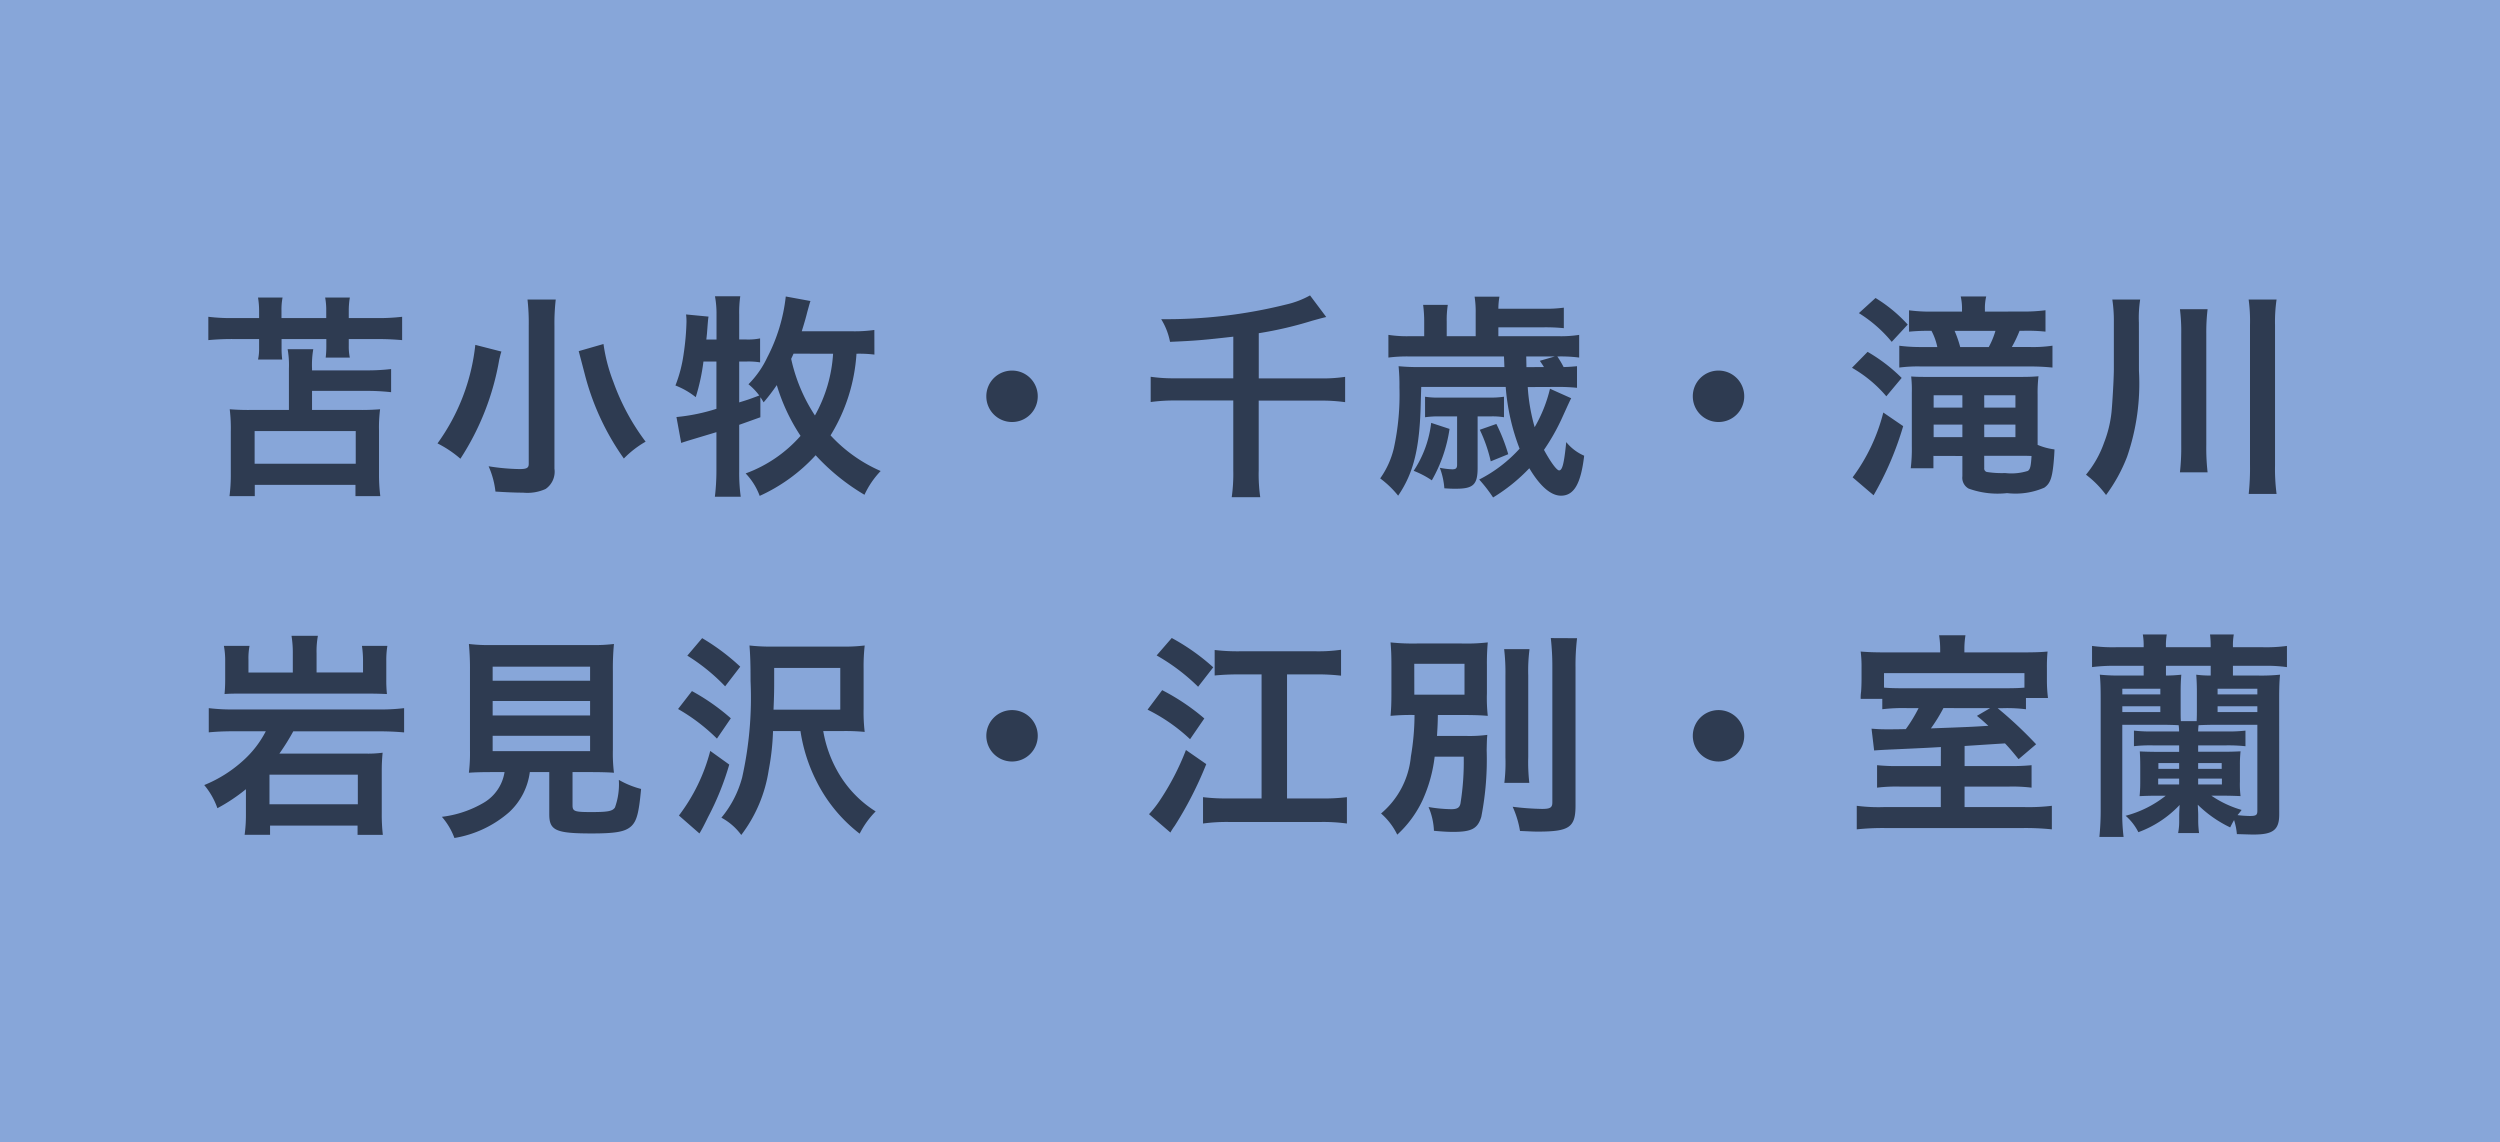
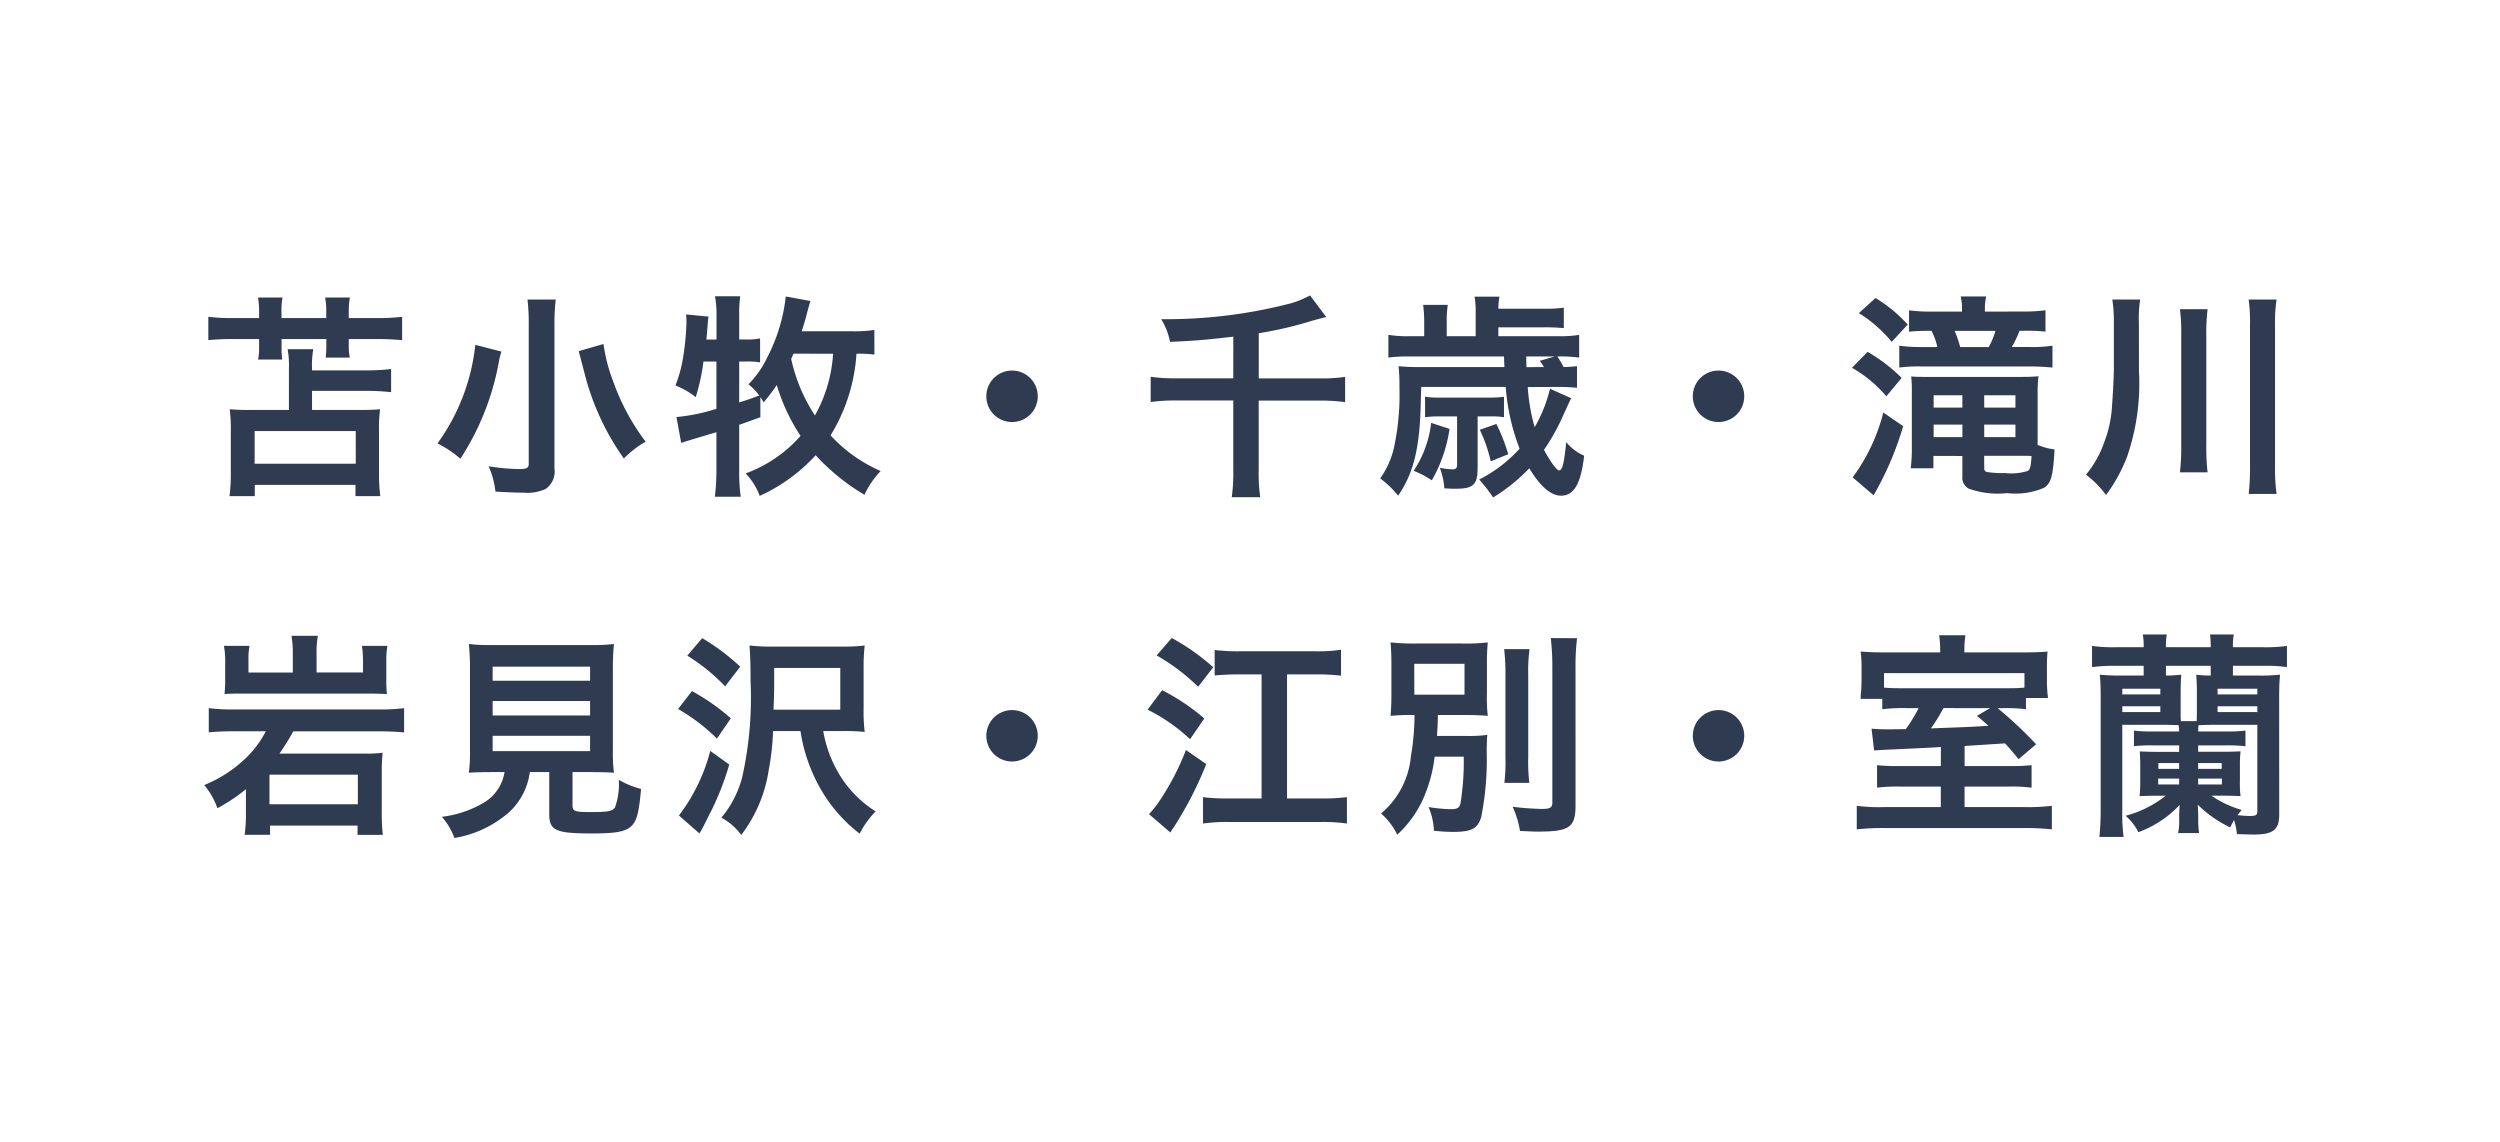
<svg xmlns="http://www.w3.org/2000/svg" width="162" height="74" viewBox="0 0 162 74">
  <g id="グループ化_352" data-name="グループ化 352" transform="translate(-761 -2078)">
-     <rect id="長方形_135" data-name="長方形 135" width="162" height="74" transform="translate(761 2078)" fill="#87a6d9" />
    <path id="パス_1694" data-name="パス 1694" d="M3.99-10.388H2.324A12.333,12.333,0,0,1,.7-10.472V-8.96a16.255,16.255,0,0,1,1.624-.07H3.99v.588a3.255,3.255,0,0,1-.07.742H5.488a5.616,5.616,0,0,1-.042-.77v-.56h2.9v.476a5.832,5.832,0,0,1-.042.728H9.87a3.378,3.378,0,0,1-.07-.756V-9.03h1.792c.7,0,1.162.028,1.666.07v-1.512a13.206,13.206,0,0,1-1.666.084H9.8v-.49a5.09,5.09,0,0,1,.07-.84h-1.6a4.343,4.343,0,0,1,.07.84v.49h-2.9v-.49a4.083,4.083,0,0,1,.07-.84H3.92a5.366,5.366,0,0,1,.07.84Zm1.932,5.95H3.64A15.2,15.2,0,0,1,2.086-4.48a10.253,10.253,0,0,1,.07,1.456V-.308a11.041,11.041,0,0,1-.084,1.456H3.71V.42h6.524v.728h1.61A11.119,11.119,0,0,1,11.76-.294v-2.8a9.2,9.2,0,0,1,.07-1.386,15.028,15.028,0,0,1-1.54.042H7.42V-5.67h3.43a14.02,14.02,0,0,1,1.694.084v-1.5A13.089,13.089,0,0,1,10.85-7H7.42v-.112A5.944,5.944,0,0,1,7.5-8.372H5.838a5.866,5.866,0,0,1,.084,1.26ZM3.7-3.066h6.552V-.952H3.7Zm17.682-8.526A13.546,13.546,0,0,1,21.462-9.9v8.96c0,.266-.14.336-.6.336a13.788,13.788,0,0,1-2-.182A5.585,5.585,0,0,1,19.306.854c.672.042,1.26.07,1.792.07A2.855,2.855,0,0,0,22.554.686,1.358,1.358,0,0,0,23.128-.63V-9.884a13.64,13.64,0,0,1,.084-1.708ZM24.7-8.246c.28,1.05.42,1.6.434,1.652a16.534,16.534,0,0,0,2.492,5.306A6.4,6.4,0,0,1,29.036-2.38,14.536,14.536,0,0,1,26.95-6.244a10.918,10.918,0,0,1-.644-2.464ZM18-8.652a13.281,13.281,0,0,1-2.45,6.384,7.212,7.212,0,0,1,1.484.994,17.028,17.028,0,0,0,2.52-6.44c.042-.154.042-.168.084-.336.014-.042.028-.1.056-.168Zm25.858-.966a9.088,9.088,0,0,1-1.484.084h-3.22c.21-.672.28-.938.364-1.274.112-.392.14-.518.2-.686l-1.6-.294a11.172,11.172,0,0,1-1.2,3.948A6.182,6.182,0,0,1,35.7-6.1a3.882,3.882,0,0,1,.7.728c-.77.294-.854.308-1.3.448V-7.574h.5a4.624,4.624,0,0,1,.854.056V-9.072a3.9,3.9,0,0,1-.924.07H35.1v-1.61a7.24,7.24,0,0,1,.07-1.19H33.53a6.2,6.2,0,0,1,.1,1.19V-9H32.97c.028-.238.028-.252.042-.392.07-.9.07-.9.1-1.092l-1.456-.14a3.4,3.4,0,0,1,.028.5A16.645,16.645,0,0,1,31.5-8.064a8.915,8.915,0,0,1-.532,2.044,5,5,0,0,1,1.316.756,13.243,13.243,0,0,0,.5-2.31h.84v3.066a12.3,12.3,0,0,1-2.59.532l.308,1.68c.266-.1,1.036-.322,2.282-.7V-.448a14.317,14.317,0,0,1-.1,1.638H35.2a11.313,11.313,0,0,1-.1-1.638V-3.472c.322-.112.784-.28,1.372-.49v-1.3a2.91,2.91,0,0,1,.21.336,12.653,12.653,0,0,0,.854-1.12,12.333,12.333,0,0,0,1.54,3.29A8.707,8.707,0,0,1,35.518-.322a4.2,4.2,0,0,1,.91,1.456A11.176,11.176,0,0,0,40.054-1.5a13.8,13.8,0,0,0,3.164,2.562,5.582,5.582,0,0,1,1.05-1.54,9.646,9.646,0,0,1-3.248-2.31A11.472,11.472,0,0,0,42.7-8.078a8.012,8.012,0,0,1,1.162.056Zm-2.674,1.54a9.347,9.347,0,0,1-1.176,4,10.881,10.881,0,0,1-1.54-3.668c.07-.154.1-.21.154-.336ZM52.78-6.986A1.661,1.661,0,0,0,51.114-5.32,1.661,1.661,0,0,0,52.78-3.654,1.661,1.661,0,0,0,54.446-5.32,1.661,1.661,0,0,0,52.78-6.986Zm14.336.5H63.364a10.221,10.221,0,0,1-1.6-.1v1.638a11.093,11.093,0,0,1,1.6-.1h3.752V-.532a10.981,10.981,0,0,1-.1,1.75h1.848a10.362,10.362,0,0,1-.1-1.722V-5.04h3.99a11.036,11.036,0,0,1,1.61.1V-6.58a9.912,9.912,0,0,1-1.624.1H68.768V-9.408a24.684,24.684,0,0,0,3.472-.812c.42-.112.434-.126.9-.238l-1.05-1.4a5.808,5.808,0,0,1-1.54.588,32.034,32.034,0,0,1-8.106.952,4.341,4.341,0,0,1,.574,1.47c1.638-.07,2.128-.112,4.1-.336Zm20.93.56a11.745,11.745,0,0,1,1.344.056v-1.4c-.294.028-.448.042-.868.056a6.233,6.233,0,0,0-.406-.686,9.269,9.269,0,0,1,1.414.07V-9.3a7.586,7.586,0,0,1-1.414.084H84.294v-.574H87.22a11.523,11.523,0,0,1,1.316.056v-1.33a8.524,8.524,0,0,1-1.316.07H84.294a4.712,4.712,0,0,1,.07-.784h-1.61a6.406,6.406,0,0,1,.07,1.092v1.47H80.948v-.924a6.283,6.283,0,0,1,.07-1.106h-1.6a8.1,8.1,0,0,1,.07,1.092v.938h-.868A8,8,0,0,1,77.168-9.3v1.47a9.612,9.612,0,0,1,1.414-.07h6.076l.028.686H79.128a12.755,12.755,0,0,1-1.3-.056,12.612,12.612,0,0,1,.056,1.372,16.26,16.26,0,0,1-.364,3.948A5.57,5.57,0,0,1,76.636,0,6.307,6.307,0,0,1,77.8,1.12C78.82-.378,79.212-2,79.268-5.026l.028-.9H84.77a13.985,13.985,0,0,0,.9,4,9.056,9.056,0,0,1-2.618,2,9.57,9.57,0,0,1,.9,1.162A11.4,11.4,0,0,0,86.3-.658C87,.518,87.7,1.12,88.354,1.12c.84,0,1.288-.77,1.5-2.59a3.059,3.059,0,0,1-1.162-.882c-.14,1.4-.252,1.834-.462,1.834-.154,0-.546-.532-.98-1.33a13.6,13.6,0,0,0,1.134-1.988c.546-1.2.546-1.2.63-1.358L87.64-5.81a9.267,9.267,0,0,1-.994,2.492,12.2,12.2,0,0,1-.448-2.6ZM86.114-7.21,86.1-7.9h1.848l-.966.28c.112.168.154.224.266.406ZM81.62-4.018V-.882c0,.224-.084.294-.308.294a4.873,4.873,0,0,1-.812-.1,4.756,4.756,0,0,1,.294,1.33c.392.028.546.028.742.028C82.67.672,82.95.406,82.95-.686V-4.018h.868a4.458,4.458,0,0,1,.84.056v-1.33a5.8,5.8,0,0,1-.9.056h-3.29a5.293,5.293,0,0,1-.924-.056v1.33a6.059,6.059,0,0,1,.924-.056Zm-1.68.42A7.086,7.086,0,0,1,78.806-.49a5.793,5.793,0,0,1,1.176.616A9.43,9.43,0,0,0,81.13-3.206Zm3.15.448A9.438,9.438,0,0,1,83.8-1.106l1.134-.462a11.675,11.675,0,0,0-.77-1.96ZM98.56-6.986A1.661,1.661,0,0,0,96.894-5.32,1.661,1.661,0,0,0,98.56-3.654a1.661,1.661,0,0,0,1.666-1.666A1.661,1.661,0,0,0,98.56-6.986Zm17.262-3.822v-.154a3.33,3.33,0,0,1,.084-.826h-1.652a3.454,3.454,0,0,1,.084.84v.14h-1.932a10.282,10.282,0,0,1-1.5-.084v1.386a11.735,11.735,0,0,1,1.3-.056h.154a3.92,3.92,0,0,1,.378,1.05h-1.008a10.892,10.892,0,0,1-1.456-.084v1.414a9.346,9.346,0,0,1,1.442-.07h6.944a14.236,14.236,0,0,1,1.54.07V-8.6a8.492,8.492,0,0,1-1.54.084h-1.092a7.85,7.85,0,0,0,.5-1.05h.294a11.04,11.04,0,0,1,1.386.056v-1.386a10.841,10.841,0,0,1-1.5.084Zm-1.6,2.3a7.171,7.171,0,0,0-.364-1.05h2.646a5.2,5.2,0,0,1-.434,1.05Zm.14,7.056V-.14a.8.8,0,0,0,.406.8,5.518,5.518,0,0,0,2.492.294A4.688,4.688,0,0,0,119.672.6c.42-.294.546-.7.644-2.142,0-.07.014-.182.014-.336a4.154,4.154,0,0,1-1.092-.294V-5.4a9.319,9.319,0,0,1,.056-1.218c-.336.028-.588.042-1.232.042h-5.8c-.616,0-.84,0-1.218-.028a7.892,7.892,0,0,1,.042,1.064V-2.1a10.648,10.648,0,0,1-.07,1.442h1.47v-.8Zm1.414-.014h2.2c.364,0,.532,0,.868.014-.042.672-.084.854-.238.966a3.524,3.524,0,0,1-1.47.14,6.3,6.3,0,0,1-1.19-.07.23.23,0,0,1-.168-.252Zm-1.414-3.92v.8H112.5v-.8Zm1.414,0H117.8v.8H115.78Zm-1.414,1.9v.812H112.5v-.812Zm1.414,0H117.8v.812H115.78Zm-8.12-7.224a8.706,8.706,0,0,1,2.128,1.862l1.036-1.12a9.436,9.436,0,0,0-2.086-1.722Zm-.448,3.542a8.332,8.332,0,0,1,2.226,1.848l.994-1.19A10.647,10.647,0,0,0,108.22-8.2Zm2.03,2.9a11.928,11.928,0,0,1-1.988,4.2l1.358,1.162a20.384,20.384,0,0,0,1.918-4.48ZM125.8-10.08a7.7,7.7,0,0,1,.084-1.512h-1.806a9.347,9.347,0,0,1,.1,1.47V-7.1c0,.63-.1,2.3-.154,2.828a7.62,7.62,0,0,1-.476,1.946,6.754,6.754,0,0,1-1.176,2.086,6.429,6.429,0,0,1,1.3,1.316A10.477,10.477,0,0,0,125.034-1.4a14.563,14.563,0,0,0,.77-5.572Zm2.66-.882a11.531,11.531,0,0,1,.084,1.61V-2.17a14.435,14.435,0,0,1-.084,1.778h1.792a14.225,14.225,0,0,1-.084-1.792V-9.352a12.7,12.7,0,0,1,.084-1.61Zm4.452-.63A10.474,10.474,0,0,1,133-9.94V-.868a15.626,15.626,0,0,1-.084,1.876h1.806a12.6,12.6,0,0,1-.1-1.876V-9.94a9.958,9.958,0,0,1,.1-1.652ZM6.174,12.578H3.3v-.826a4.309,4.309,0,0,1,.07-.9H1.708a5.165,5.165,0,0,1,.084.994v1.19c0,.35-.014.644-.042.938.35-.028.63-.028,1.162-.028h8.2c.476,0,.812.014,1.162.028a8.081,8.081,0,0,1-.042-.952v-1.19a5.67,5.67,0,0,1,.07-.98H10.654a6.638,6.638,0,0,1,.07.91v.812H7.714V11.346A5.57,5.57,0,0,1,7.8,10.2H6.09a6.876,6.876,0,0,1,.084,1.148Zm-1.75,3.808a6.58,6.58,0,0,1-1.442,1.876,8.486,8.486,0,0,1-2.548,1.61,4.752,4.752,0,0,1,.854,1.5,11.447,11.447,0,0,0,1.848-1.232v1.68a9.423,9.423,0,0,1-.084,1.274H4.7V22.5h5.67v.6h1.638a11.809,11.809,0,0,1-.07-1.414V18.976a11.73,11.73,0,0,1,.056-1.2,7.491,7.491,0,0,1-1.19.056h-5.5a14.373,14.373,0,0,0,.9-1.442h5.474c.728,0,1.232.028,1.708.07V14.888a12.8,12.8,0,0,1-1.736.084H2.436a12.6,12.6,0,0,1-1.708-.084v1.568c.462-.042.924-.07,1.694-.07ZM4.662,19.2h5.726v1.918H4.662Zm15.232-.168a2.8,2.8,0,0,1-1.33,1.974,7,7,0,0,1-2.73.924,4.393,4.393,0,0,1,.812,1.372,7.159,7.159,0,0,0,3.556-1.68,4.293,4.293,0,0,0,1.33-2.59h1.26v2.73c0,1.05.42,1.246,2.744,1.246,1.582,0,2.184-.112,2.576-.476.35-.336.49-.854.63-2.408a5.8,5.8,0,0,1-1.442-.588,4.446,4.446,0,0,1-.252,1.792c-.168.238-.448.294-1.526.294S24.3,21.58,24.3,21.188V19.032h1.2c.574,0,1.12.014,1.484.042a10.448,10.448,0,0,1-.07-1.484V12.48a16.661,16.661,0,0,1,.07-1.75,10.815,10.815,0,0,1-1.484.07H19.054a10.716,10.716,0,0,1-1.47-.07,17.056,17.056,0,0,1,.07,1.75v5.11a10.815,10.815,0,0,1-.07,1.484c.364-.028.84-.042,1.512-.042Zm-.77-6.832h6.314v.91H19.124Zm0,2.226h6.314v.938H19.124Zm0,2.254h6.314v.994H19.124Zm22.708-.308a12.843,12.843,0,0,1,1.4.056,10.914,10.914,0,0,1-.07-1.5V12.34a12.329,12.329,0,0,1,.07-1.512,10.768,10.768,0,0,1-1.512.07H37.366a12.273,12.273,0,0,1-1.6-.07c.056.7.07,1.288.07,2.3a23.685,23.685,0,0,1-.546,6.258,6.813,6.813,0,0,1-1.344,2.6,3.868,3.868,0,0,1,1.288,1.12,9.219,9.219,0,0,0,1.778-4.2,16.092,16.092,0,0,0,.28-2.534h1.778a10.691,10.691,0,0,0,1.008,3.192,9.835,9.835,0,0,0,2.828,3.458,5.7,5.7,0,0,1,1.036-1.442A7.261,7.261,0,0,1,41.4,18.85a8.006,8.006,0,0,1-.854-2.478Zm-4.508-1.386c.042-1.022.042-1.3.042-1.96v-.742H41.65v2.7Zm-5.586-3.5a12.389,12.389,0,0,1,2.45,1.988l.98-1.274A14.151,14.151,0,0,0,32.7,10.352Zm-.6,3.458a12.08,12.08,0,0,1,2.52,1.918l.9-1.316a13.772,13.772,0,0,0-2.52-1.764Zm2.086,2.716a11.756,11.756,0,0,1-2.03,4.186l1.33,1.162c.154-.252.294-.518.56-1.064a18.027,18.027,0,0,0,1.372-3.4ZM52.78,15.014a1.666,1.666,0,1,0,1.666,1.666A1.661,1.661,0,0,0,52.78,15.014ZM68.95,20.74H66.822a12.607,12.607,0,0,1-1.666-.084v1.708a11.416,11.416,0,0,1,1.68-.1H72.8a11.543,11.543,0,0,1,1.68.1V20.656a12.412,12.412,0,0,1-1.68.084H70.6V12.7h1.89a13.494,13.494,0,0,1,1.61.084v-1.68a10.3,10.3,0,0,1-1.61.1h-4.97a12.542,12.542,0,0,1-1.61-.084v1.652a15.536,15.536,0,0,1,1.61-.07H68.95Zm-6.8-9.268a12.912,12.912,0,0,1,2.688,2.03l.98-1.26a13.9,13.9,0,0,0-2.688-1.9Zm-.588,3.514A11.332,11.332,0,0,1,64.316,16.9l.924-1.344a14.1,14.1,0,0,0-2.73-1.834ZM64.05,17.6a16.637,16.637,0,0,1-1.736,3.332,6.783,6.783,0,0,1-.658.826l1.386,1.19a3.781,3.781,0,0,1,.28-.434,23.992,23.992,0,0,0,2.044-4Zm18,.434a17.054,17.054,0,0,1-.21,3.024c-.056.28-.21.378-.6.378a9.555,9.555,0,0,1-1.47-.14,4.365,4.365,0,0,1,.35,1.54c.616.056.938.07,1.246.07,1.2,0,1.582-.21,1.82-.966a19.392,19.392,0,0,0,.35-4.34c.014-.56.014-.7.042-.98a8.836,8.836,0,0,1-1.33.07H80.318c.028-.532.042-.6.056-1.358h1.47c.8,0,1.3.014,1.764.056a10.508,10.508,0,0,1-.056-1.456v-1.82a14.759,14.759,0,0,1,.056-1.484,12.354,12.354,0,0,1-1.722.07H79.058a14.03,14.03,0,0,1-1.75-.07c.042.532.056.826.056,1.54v1.694c0,.714-.014,1.036-.056,1.526a14.034,14.034,0,0,1,1.554-.056,16.423,16.423,0,0,1-.238,2.7,5.481,5.481,0,0,1-1.932,3.682,4.313,4.313,0,0,1,1.05,1.372,7.106,7.106,0,0,0,1.624-2.2,9.448,9.448,0,0,0,.8-2.856Zm-3.206-6.02H82.1v2H78.848Zm5.824-.952a12.89,12.89,0,0,1,.084,1.708v5.32a10.739,10.739,0,0,1-.07,1.638H86.3a11.668,11.668,0,0,1-.07-1.666V12.774a10.843,10.843,0,0,1,.084-1.708Zm3.024-.714a16.651,16.651,0,0,1,.1,1.9v8.75c0,.336-.14.42-.672.42a17.421,17.421,0,0,1-1.9-.14,6.2,6.2,0,0,1,.476,1.568c.658.028.854.042,1.162.042,2.044,0,2.436-.28,2.436-1.694V12.256a14.642,14.642,0,0,1,.1-1.9ZM98.56,15.014a1.666,1.666,0,1,0,1.666,1.666A1.661,1.661,0,0,0,98.56,15.014Zm14.406,3.626h-2.632a12.434,12.434,0,0,1-1.5-.056V20.04a10.471,10.471,0,0,1,1.47-.07h2.66V21.3h-3.71a10.925,10.925,0,0,1-1.736-.084v1.526a16.056,16.056,0,0,1,1.89-.084h8.834a16.6,16.6,0,0,1,1.918.084V21.216a12.655,12.655,0,0,1-1.736.084h-3.92V19.97h2.9a10.277,10.277,0,0,1,1.442.07V18.584a12.477,12.477,0,0,1-1.414.056h-2.926v-1.3c1.722-.112,1.722-.112,2.618-.168.28.294.434.476.882,1.022l1.134-.966a26.566,26.566,0,0,0-2.492-2.338h.322a9.716,9.716,0,0,1,1.512.07V14.23h1.428a9.18,9.18,0,0,1-.07-1.148v-.77a10.083,10.083,0,0,1,.042-1.092c-.434.042-.9.056-1.764.056h-3.626v-.2a5.731,5.731,0,0,1,.07-.91h-1.708a6.011,6.011,0,0,1,.07.91v.2h-3.416c-.8,0-1.232-.014-1.736-.056a7.838,7.838,0,0,1,.056,1.036v.714c0,.336-.014.658-.028.84a2.88,2.88,0,0,0-.028.476h1.4v.672a11.411,11.411,0,0,1,1.68-.07h.672a9.772,9.772,0,0,1-.826,1.358c-.63.014-.952.014-1.2.014-.434,0-.658-.014-1.022-.042l.168,1.414c.14-.014.56-.042,1.232-.07,2.184-.1,2.184-.1,3.094-.154Zm5.418-5.082c-.308.028-.658.042-1.456.042h-6.244c-.742,0-1.078-.014-1.4-.042V12.62h9.1Zm-2.226,1.33-.854.5c.364.294.462.392.742.644-1.106.07-1.106.07-3.724.168a10.59,10.59,0,0,0,.812-1.316Zm18.732-.6c0-.7.014-1.12.056-1.568a12.284,12.284,0,0,1-1.428.056h-1.624v-.63h1.974a9.276,9.276,0,0,1,1.526.084V10.856a9.942,9.942,0,0,1-1.568.084h-1.932v-.056a4.03,4.03,0,0,1,.056-.77h-1.54a6.06,6.06,0,0,1,.042.77v.056h-2.9v-.056a4.03,4.03,0,0,1,.056-.77h-1.554a4.124,4.124,0,0,1,.056.77v.056h-1.778a9.943,9.943,0,0,1-1.568-.084v1.372a11.375,11.375,0,0,1,1.54-.084h1.806v.63h-1.428a11.861,11.861,0,0,1-1.414-.056c.042.448.056.868.056,1.568V21.37a17.227,17.227,0,0,1-.084,1.862h1.568a12.315,12.315,0,0,1-.084-1.778V15.966h2.534c.434,0,.882.014,1.12.028a3.261,3.261,0,0,1,.028.406h-1.694a9.84,9.84,0,0,1-1.232-.056v1.008A9.882,9.882,0,0,1,126.7,17.3h1.708v.42h-1.442c-.406,0-.84-.014-1.106-.028.014.294.028.532.028.966v1.008a9.133,9.133,0,0,1-.042.924c.322-.014.7-.028,1.12-.028h.574a7.069,7.069,0,0,1-2.6,1.3,3.453,3.453,0,0,1,.826,1.064,6.963,6.963,0,0,0,2.674-1.764c-.014.294-.028.476-.028.742v.35a3.893,3.893,0,0,1-.07.728H129.7a6.17,6.17,0,0,1-.056-.756V21.86c0-.14,0-.154-.028-.714a7.768,7.768,0,0,0,2.1,1.47c.112-.224.154-.308.252-.476a4.186,4.186,0,0,1,.182.91c.924.028.924.028,1.092.028,1.26,0,1.652-.308,1.652-1.3Zm-6.37,1.442c-.014-.2-.014-.406-.014-.784v-1.12c0-.42.014-.756.042-1.106a9.7,9.7,0,0,1-.994.056v-.63h2.9v.63a7.081,7.081,0,0,1-.938-.056c.028.35.042.728.042,1.106V14.93c0,.238,0,.5-.014.8Zm4.956.238v5.572c0,.28-.084.336-.5.336a7.65,7.65,0,0,1-.784-.056c.14-.168.14-.168.266-.336a6.753,6.753,0,0,1-1.96-.924h.784c.364,0,.8.014,1.106.028a6.129,6.129,0,0,1-.042-.952v-1.05a7.839,7.839,0,0,1,.042-.9c-.28.014-.686.028-1.092.028H129.64V17.3h1.82a10.531,10.531,0,0,1,1.246.056V16.344a10.048,10.048,0,0,1-1.26.056H129.64a3.47,3.47,0,0,1,.028-.406c.252-.014.728-.028,1.148-.028Zm-3.836,2.856v-.378h1.526v.378Zm-1.232,0h-1.344v-.378h1.344Zm1.232,1.008v-.378h1.54v.378Zm-1.232,0H127.05v-.378h1.358Zm-3.682-6.2h2.464v.364h-2.464Zm0,1.134h2.464v.378h-2.464Zm6.174-1.134h2.576v.364H130.9Zm0,1.134h2.576v.378H130.9Z" transform="translate(773.8 2109)" fill="#2e3b51" />
  </g>
</svg>